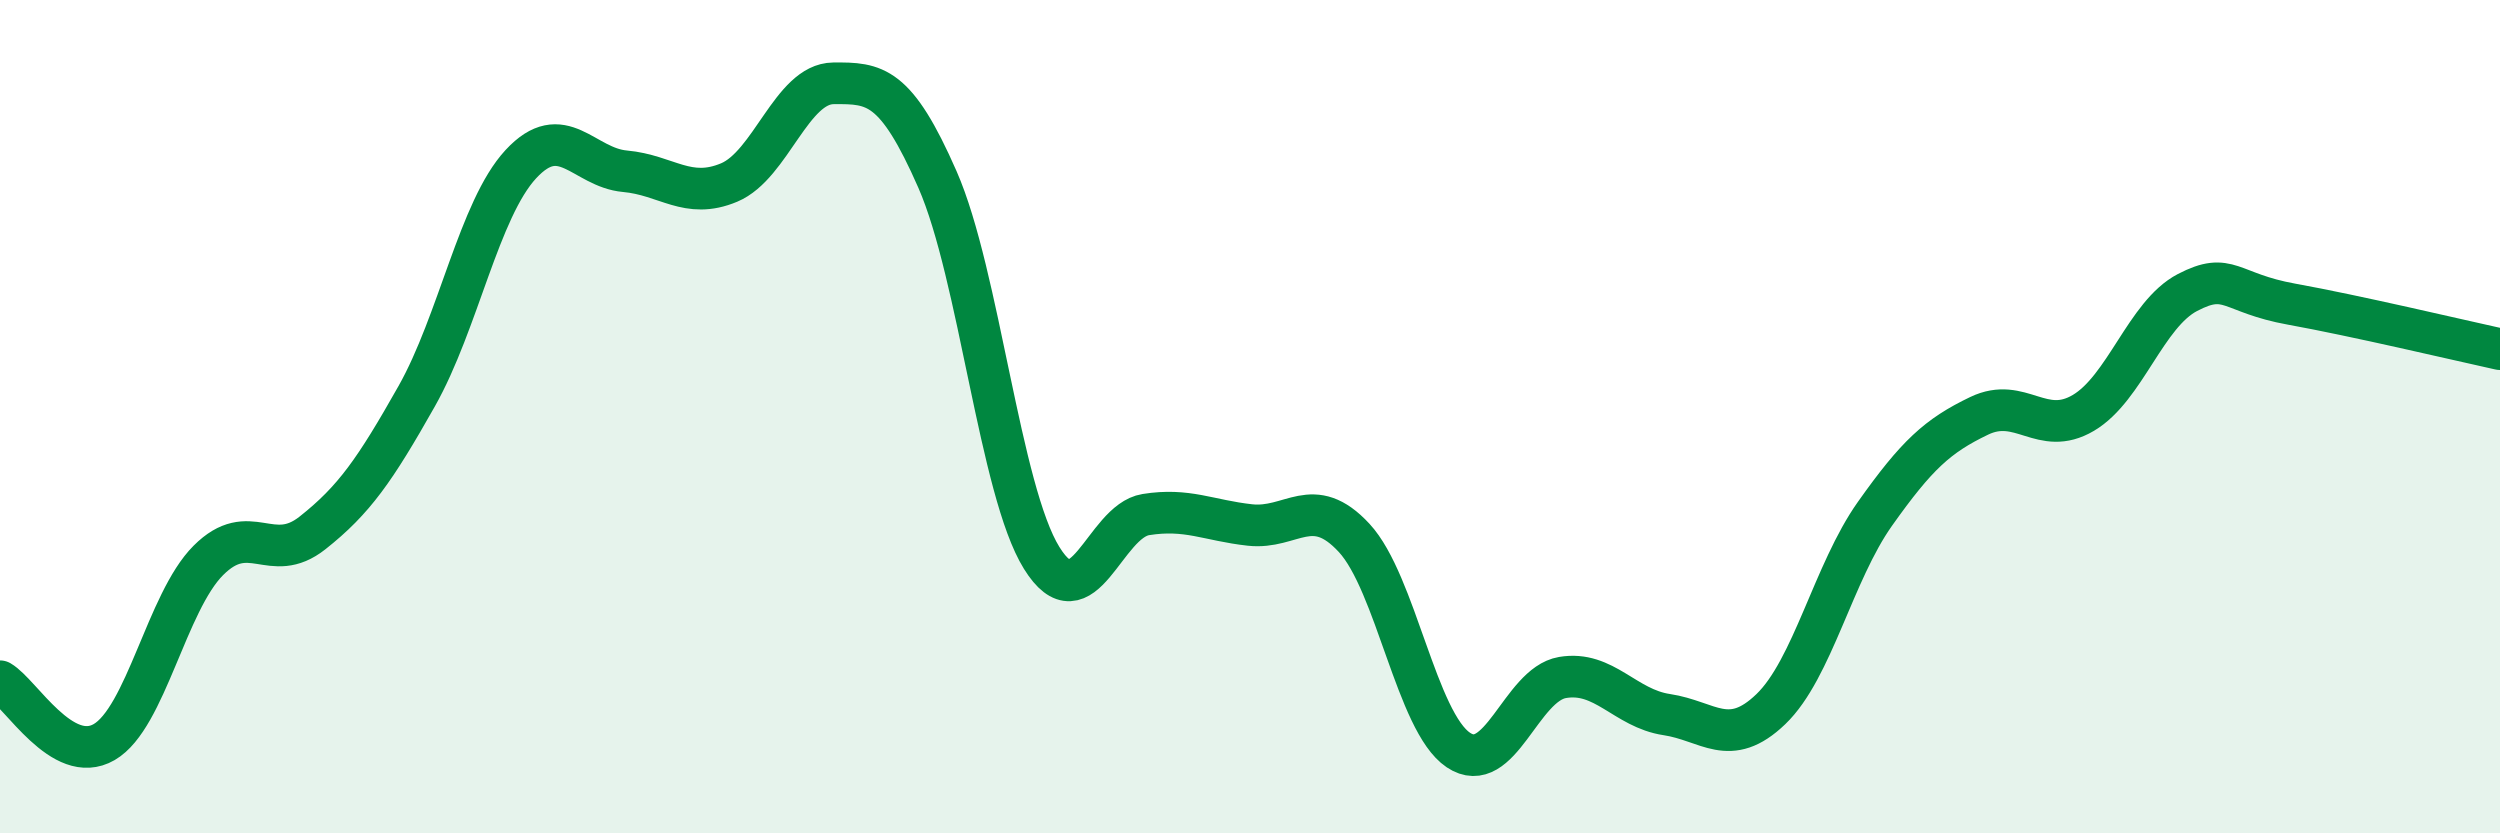
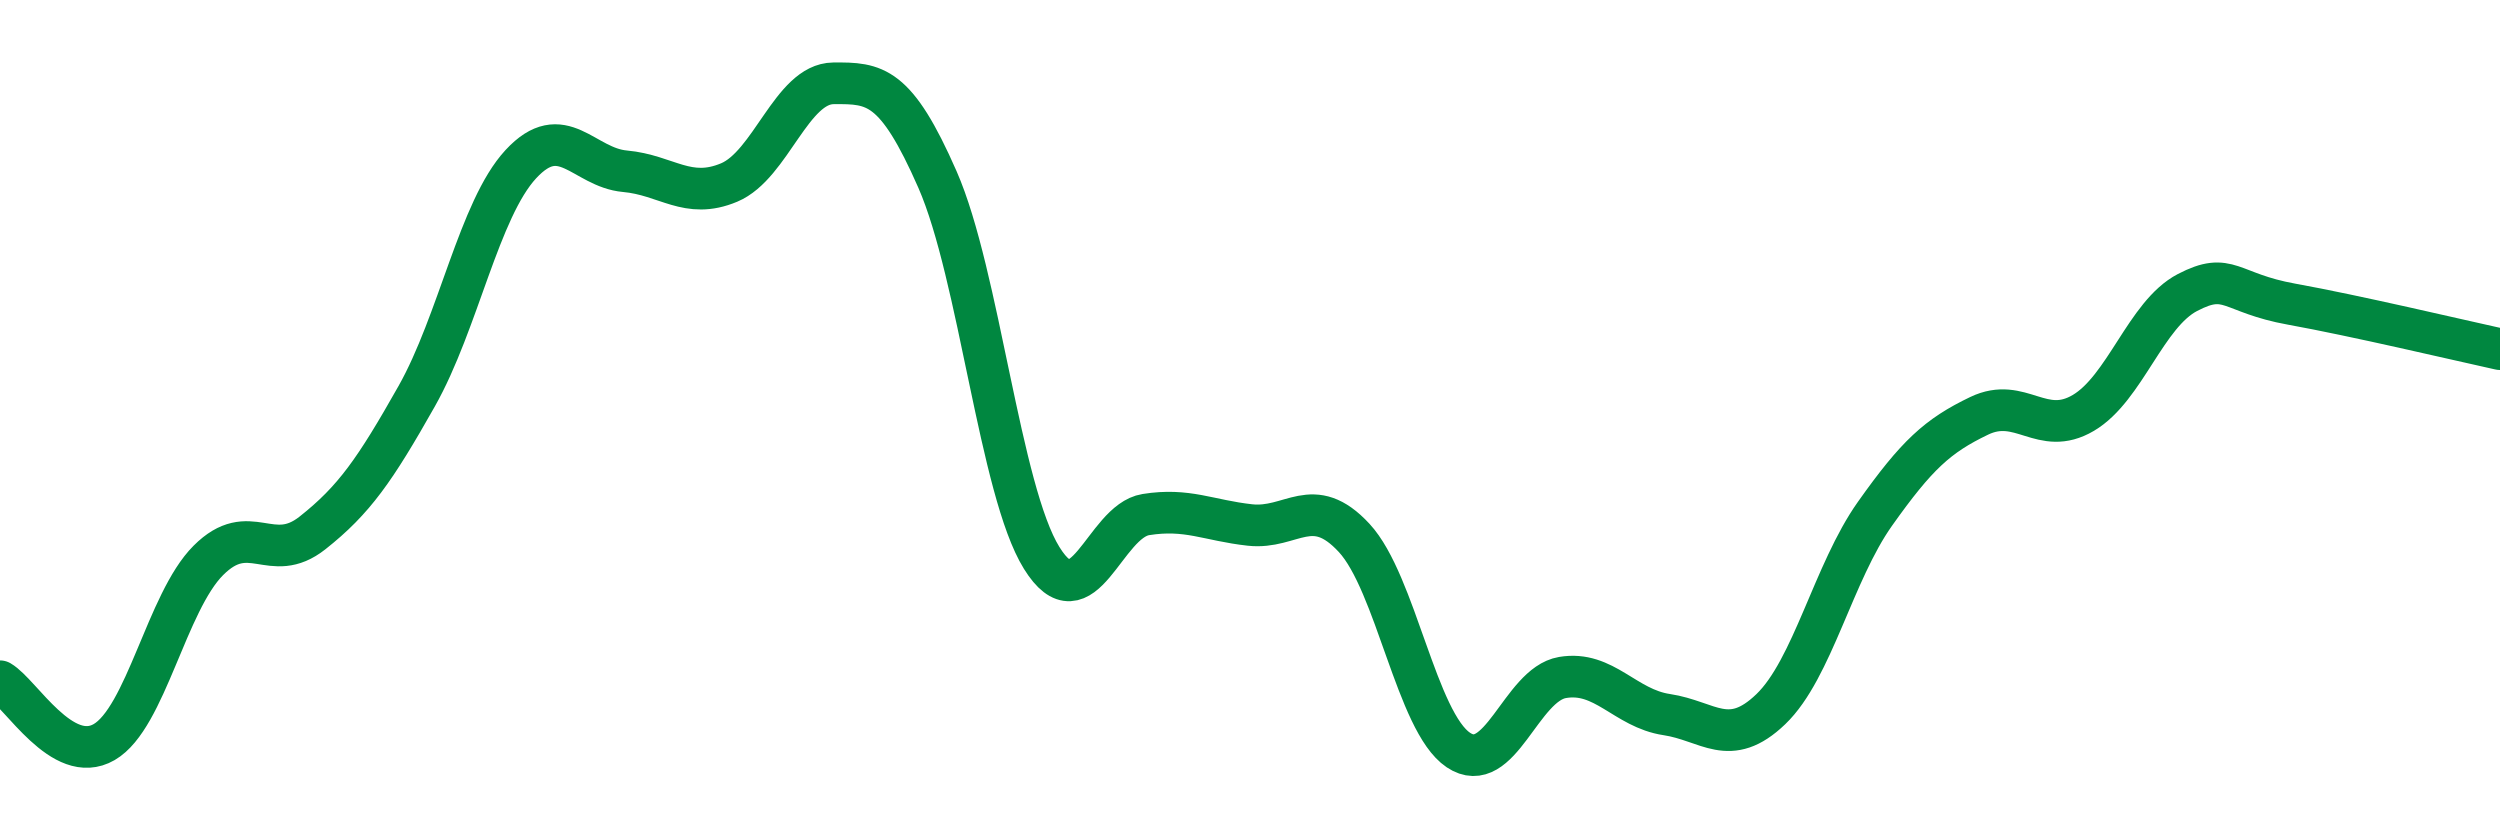
<svg xmlns="http://www.w3.org/2000/svg" width="60" height="20" viewBox="0 0 60 20">
-   <path d="M 0,16.35 C 0.5,16.64 1.5,18.39 2.5,17.81 C 3.5,17.23 4,14.45 5,13.45 C 6,12.45 6.5,13.58 7.5,12.79 C 8.5,12 9,11.28 10,9.51 C 11,7.74 11.5,5.02 12.5,3.94 C 13.5,2.86 14,4.02 15,4.11 C 16,4.2 16.5,4.8 17.5,4.38 C 18.5,3.96 19,2.01 20,2 C 21,1.99 21.5,2.03 22.5,4.31 C 23.5,6.59 24,11.78 25,13.39 C 26,15 26.5,12.51 27.5,12.35 C 28.5,12.19 29,12.49 30,12.6 C 31,12.71 31.5,11.83 32.5,12.91 C 33.5,13.99 34,17.33 35,18 C 36,18.67 36.5,16.43 37.5,16.26 C 38.5,16.09 39,17 40,17.15 C 41,17.3 41.5,17.98 42.5,17.02 C 43.5,16.06 44,13.74 45,12.33 C 46,10.92 46.5,10.46 47.5,9.98 C 48.5,9.5 49,10.5 50,9.91 C 51,9.32 51.5,7.54 52.5,7.02 C 53.5,6.5 53.5,7.03 55,7.3 C 56.5,7.57 59,8.16 60,8.38L60 20L0 20Z" fill="#008740" opacity="0.1" stroke-linecap="round" stroke-linejoin="round" />
  <path d="M 0,16.35 C 0.5,16.64 1.5,18.39 2.5,17.81 C 3.5,17.23 4,14.45 5,13.45 C 6,12.45 6.5,13.58 7.5,12.79 C 8.5,12 9,11.28 10,9.51 C 11,7.74 11.5,5.02 12.5,3.94 C 13.5,2.86 14,4.02 15,4.11 C 16,4.2 16.5,4.8 17.5,4.38 C 18.5,3.96 19,2.01 20,2 C 21,1.99 21.5,2.03 22.5,4.31 C 23.5,6.59 24,11.78 25,13.39 C 26,15 26.5,12.51 27.5,12.35 C 28.5,12.19 29,12.49 30,12.6 C 31,12.71 31.5,11.83 32.5,12.91 C 33.5,13.99 34,17.33 35,18 C 36,18.67 36.5,16.43 37.5,16.26 C 38.5,16.09 39,17 40,17.15 C 41,17.3 41.5,17.98 42.5,17.02 C 43.5,16.06 44,13.74 45,12.33 C 46,10.92 46.5,10.46 47.5,9.98 C 48.5,9.5 49,10.5 50,9.91 C 51,9.32 51.5,7.54 52.5,7.02 C 53.5,6.5 53.5,7.03 55,7.3 C 56.5,7.57 59,8.16 60,8.38" stroke="#008740" stroke-width="1" fill="none" stroke-linecap="round" stroke-linejoin="round" />
</svg>